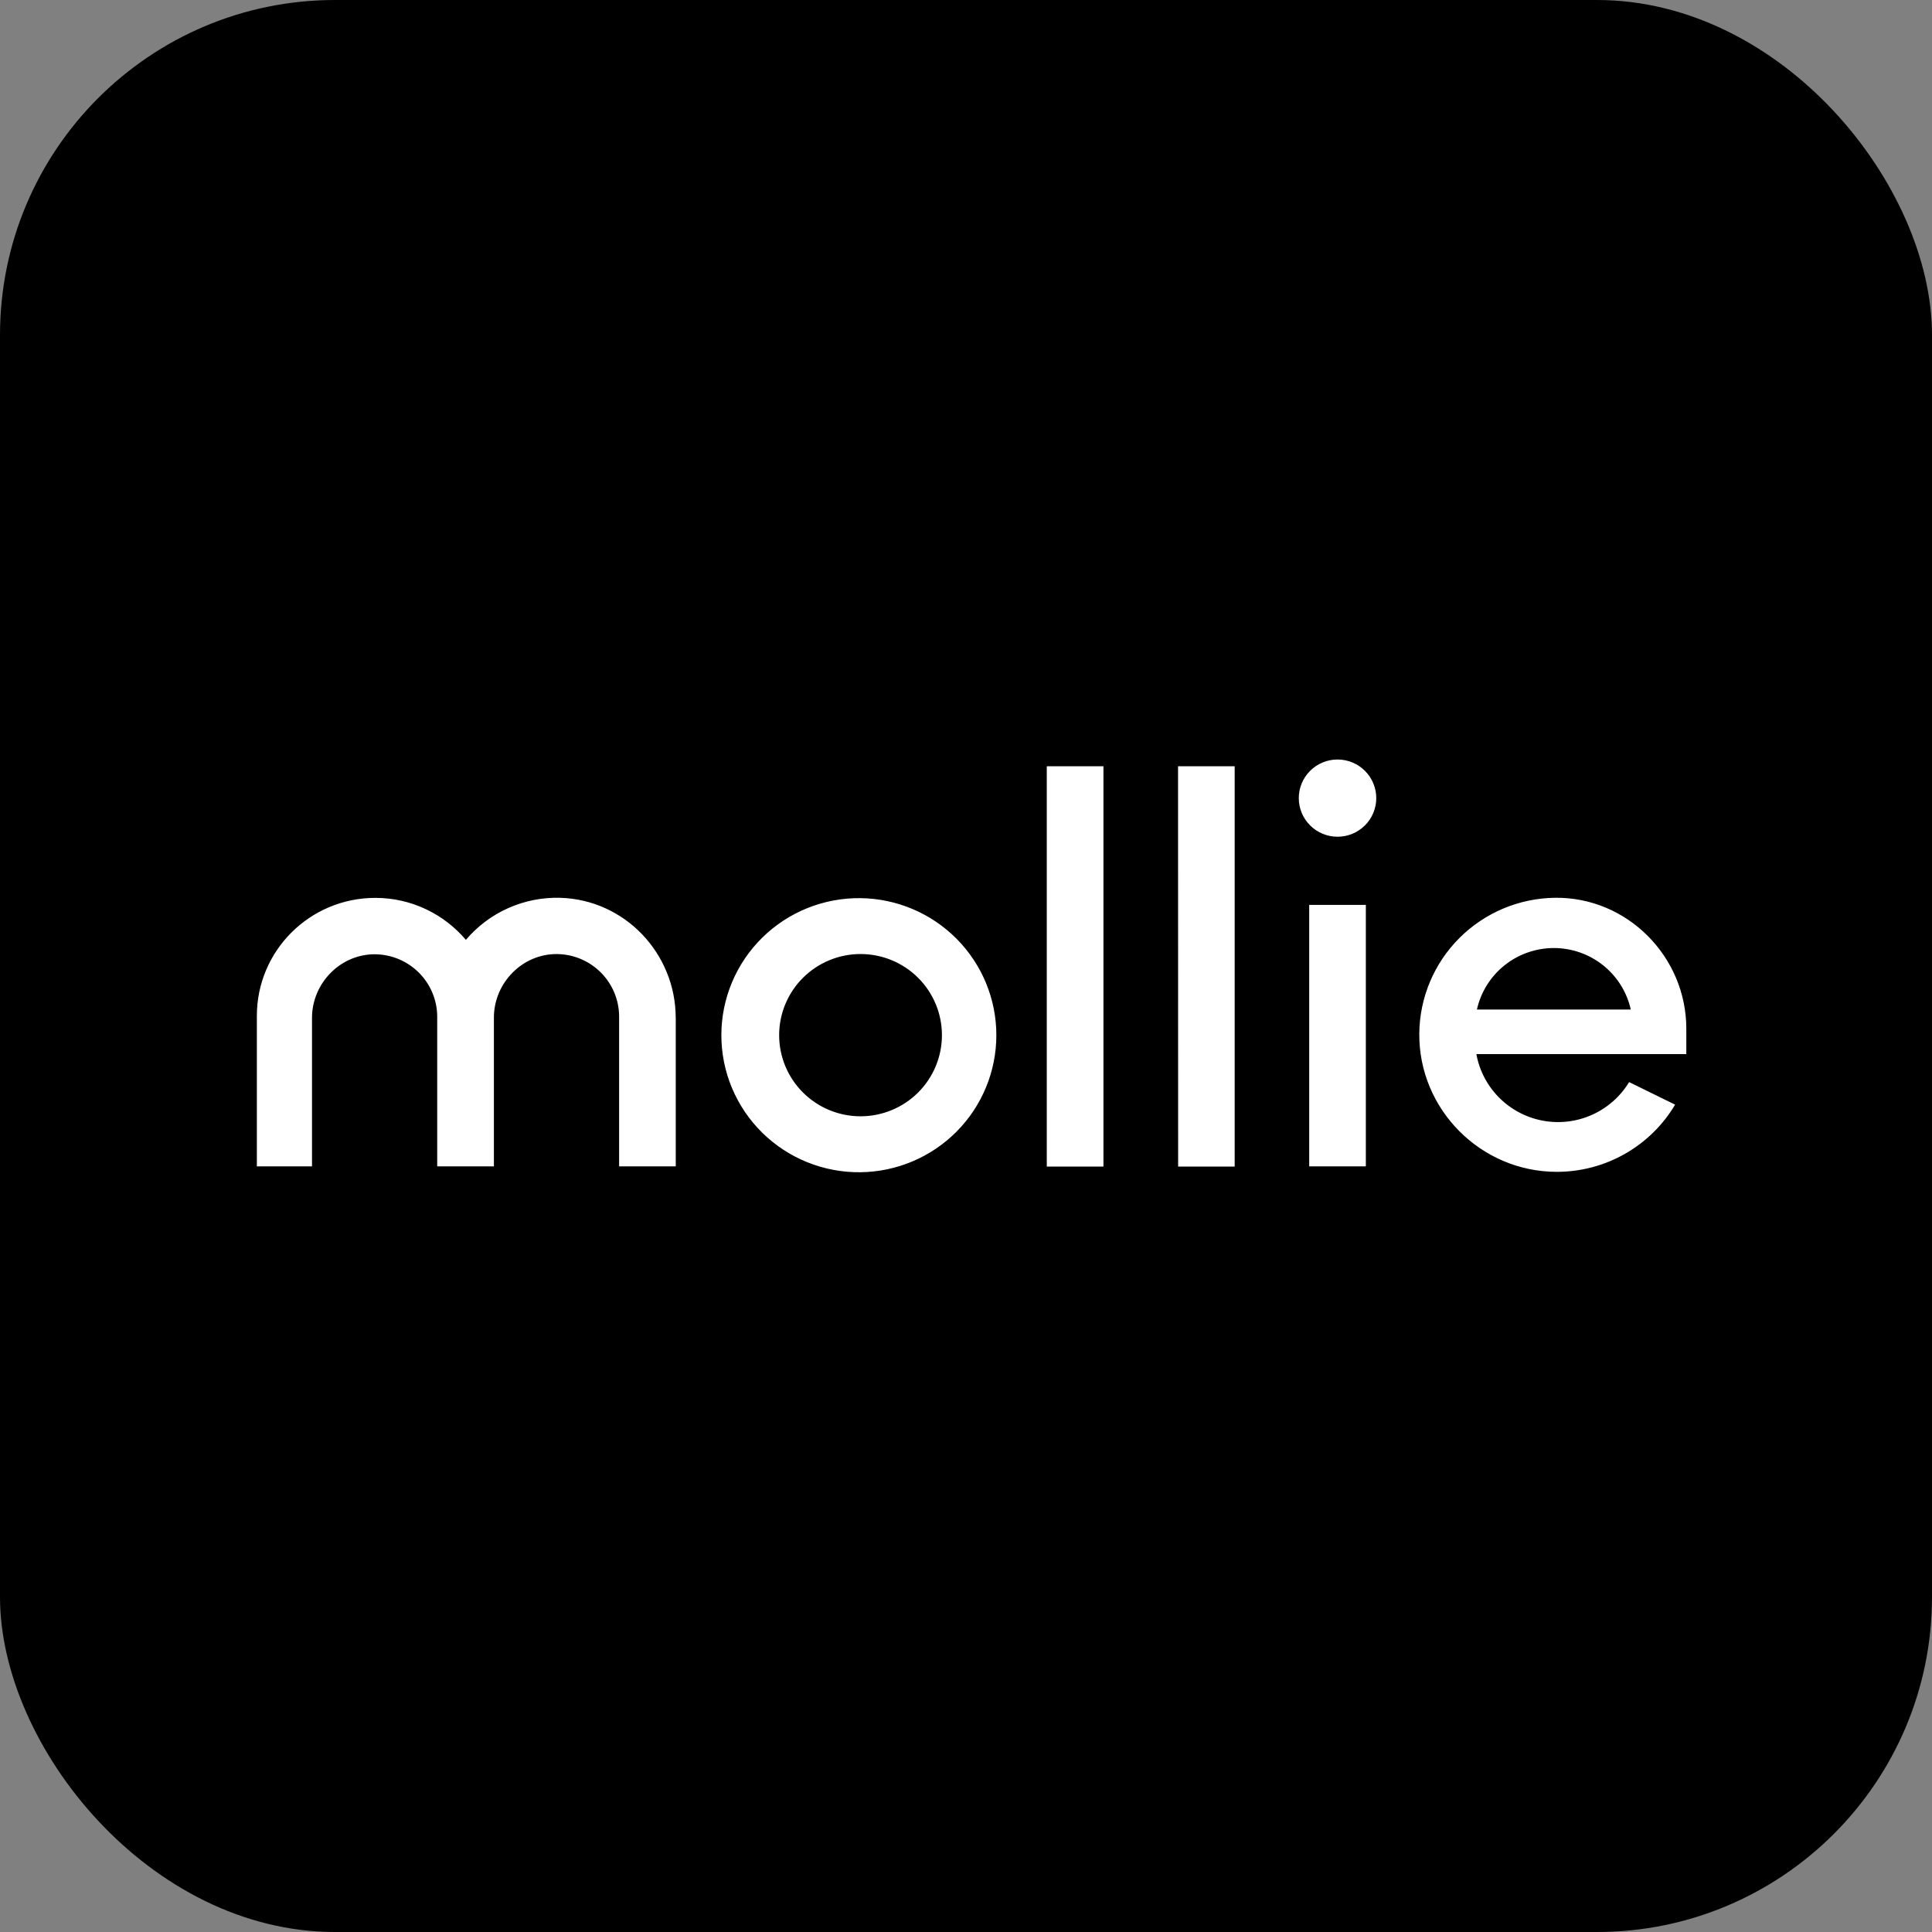
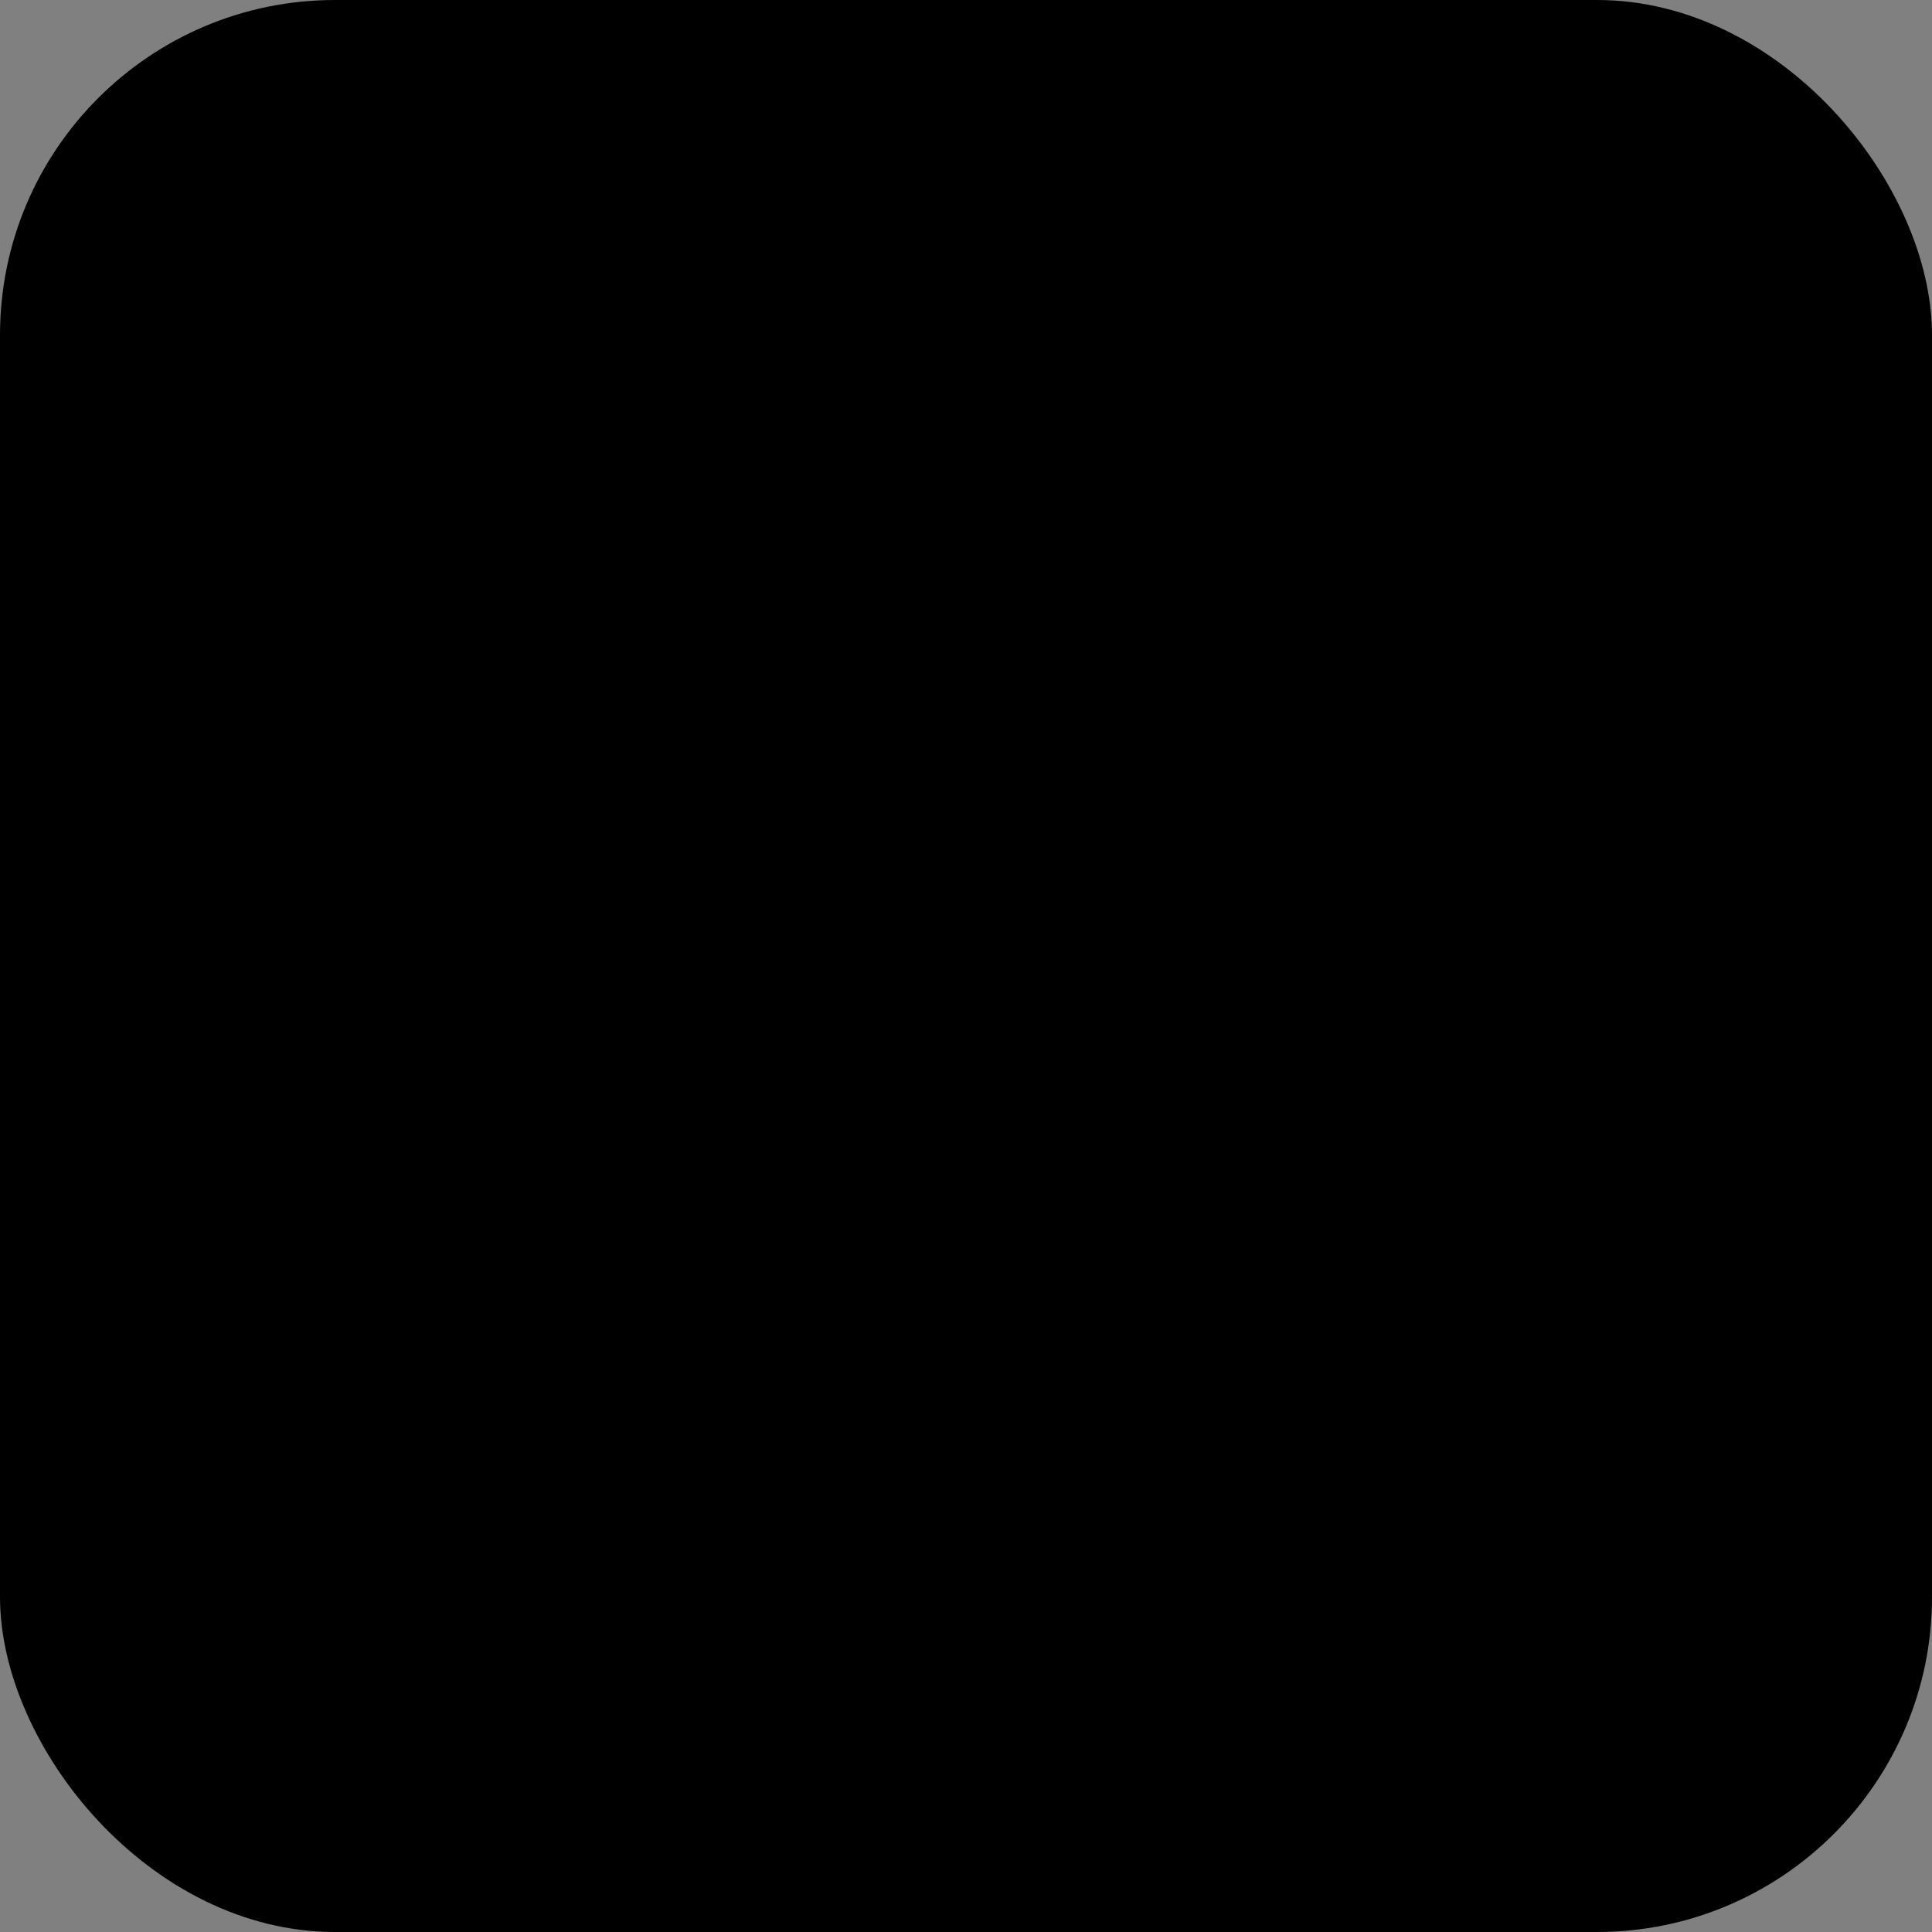
<svg xmlns="http://www.w3.org/2000/svg" width="173" height="173" viewBox="0 0 173 173" fill="none">
  <rect x="0" y="0" width="173" height="173" fill="#808080" stroke="none" />
  <rect width="173" height="173" rx="30" fill="black" />
  <g clip-path="url(#clip0_201_327)">
-     <path fill-rule="evenodd" clip-rule="evenodd" d="M77.057 99.958C76.1 99.958 75.152 99.77 74.268 99.405C73.383 99.04 72.58 98.504 71.903 97.83C71.226 97.155 70.689 96.354 70.323 95.473C69.957 94.591 69.768 93.647 69.768 92.693C69.768 91.739 69.957 90.794 70.323 89.912C70.689 89.031 71.226 88.23 71.903 87.555C72.58 86.881 73.383 86.346 74.268 85.981C75.152 85.615 76.1 85.428 77.057 85.428C78.99 85.428 80.844 86.193 82.211 87.555C83.578 88.918 84.345 90.766 84.345 92.693C84.345 94.619 83.578 96.467 82.211 97.83C80.844 99.192 78.99 99.958 77.057 99.958ZM77.057 80.424C75.427 80.404 73.81 80.707 72.299 81.314C70.788 81.922 69.413 82.823 68.253 83.964C67.094 85.106 66.174 86.465 65.545 87.964C64.917 89.463 64.594 91.071 64.594 92.695C64.594 94.32 64.917 95.928 65.545 97.427C66.174 98.925 67.094 100.285 68.253 101.426C69.413 102.568 70.788 103.469 72.299 104.076C73.81 104.684 75.427 104.987 77.057 104.967C80.296 104.927 83.389 103.617 85.665 101.32C87.941 99.023 89.218 95.924 89.218 92.695C89.218 89.467 87.941 86.368 85.665 84.071C83.389 81.774 80.296 80.464 77.057 80.424ZM123.237 71.467C123.237 72.384 122.872 73.264 122.221 73.912C121.57 74.561 120.688 74.925 119.768 74.925C118.848 74.925 117.966 74.561 117.315 73.912C116.664 73.264 116.299 72.384 116.299 71.467C116.299 70.55 116.664 69.671 117.315 69.022C117.966 68.374 118.848 68.009 119.768 68.009C120.688 68.009 121.57 68.374 122.221 69.022C122.872 69.671 123.237 70.55 123.237 71.467ZM60.51 91.147V104.442H55.438V90.967C55.42 89.504 54.83 88.106 53.791 87.071C52.753 86.037 51.35 85.448 49.882 85.431C46.771 85.405 44.226 88.02 44.226 91.119V104.44H39.15V91.004C39.138 89.54 38.551 88.139 37.515 87.101C36.479 86.063 35.076 85.47 33.607 85.45C30.489 85.42 27.938 88.038 27.938 91.147V104.442H23V90.967C23 85.124 27.749 80.4 33.611 80.4C36.863 80.4 39.77 81.866 41.718 84.159C42.752 82.939 44.048 81.966 45.511 81.315C46.974 80.663 48.566 80.348 50.167 80.394C55.95 80.561 60.506 85.381 60.506 91.147M93.734 104.458H98.808V68.614H93.734V104.458ZM105.495 104.458H110.559V68.614H105.488L105.495 104.458ZM117.232 104.44H122.304V81.027H117.232V104.44ZM139.139 84.891C140.744 84.892 142.302 85.438 143.554 86.439C144.807 87.441 145.68 88.838 146.028 90.4H132.249C132.598 88.838 133.47 87.441 134.723 86.439C135.976 85.438 137.533 84.892 139.139 84.891ZM139.233 80.391C136.023 80.433 132.956 81.724 130.687 83.989C128.418 86.254 127.127 89.313 127.09 92.513C127.01 99.309 132.575 104.926 139.395 104.932C141.532 104.934 143.633 104.382 145.491 103.328C147.349 102.275 148.9 100.758 149.991 98.926C149.992 98.923 149.993 98.92 149.992 98.918C149.991 98.915 149.99 98.913 149.987 98.911L145.878 96.895C145.098 98.184 143.942 99.205 142.566 99.823C141.189 100.441 139.656 100.626 138.171 100.354C136.686 100.082 135.319 99.365 134.253 98.3C133.186 97.235 132.47 95.871 132.201 94.39H151V92.112C151 85.662 145.706 80.308 139.233 80.391Z" fill="white" />
-   </g>
+     </g>
  <defs>
    <clipPath id="clip0_201_327">
-       <rect width="128" height="37" fill="white" transform="translate(23 68)" />
-     </clipPath>
+       </clipPath>
  </defs>
</svg>